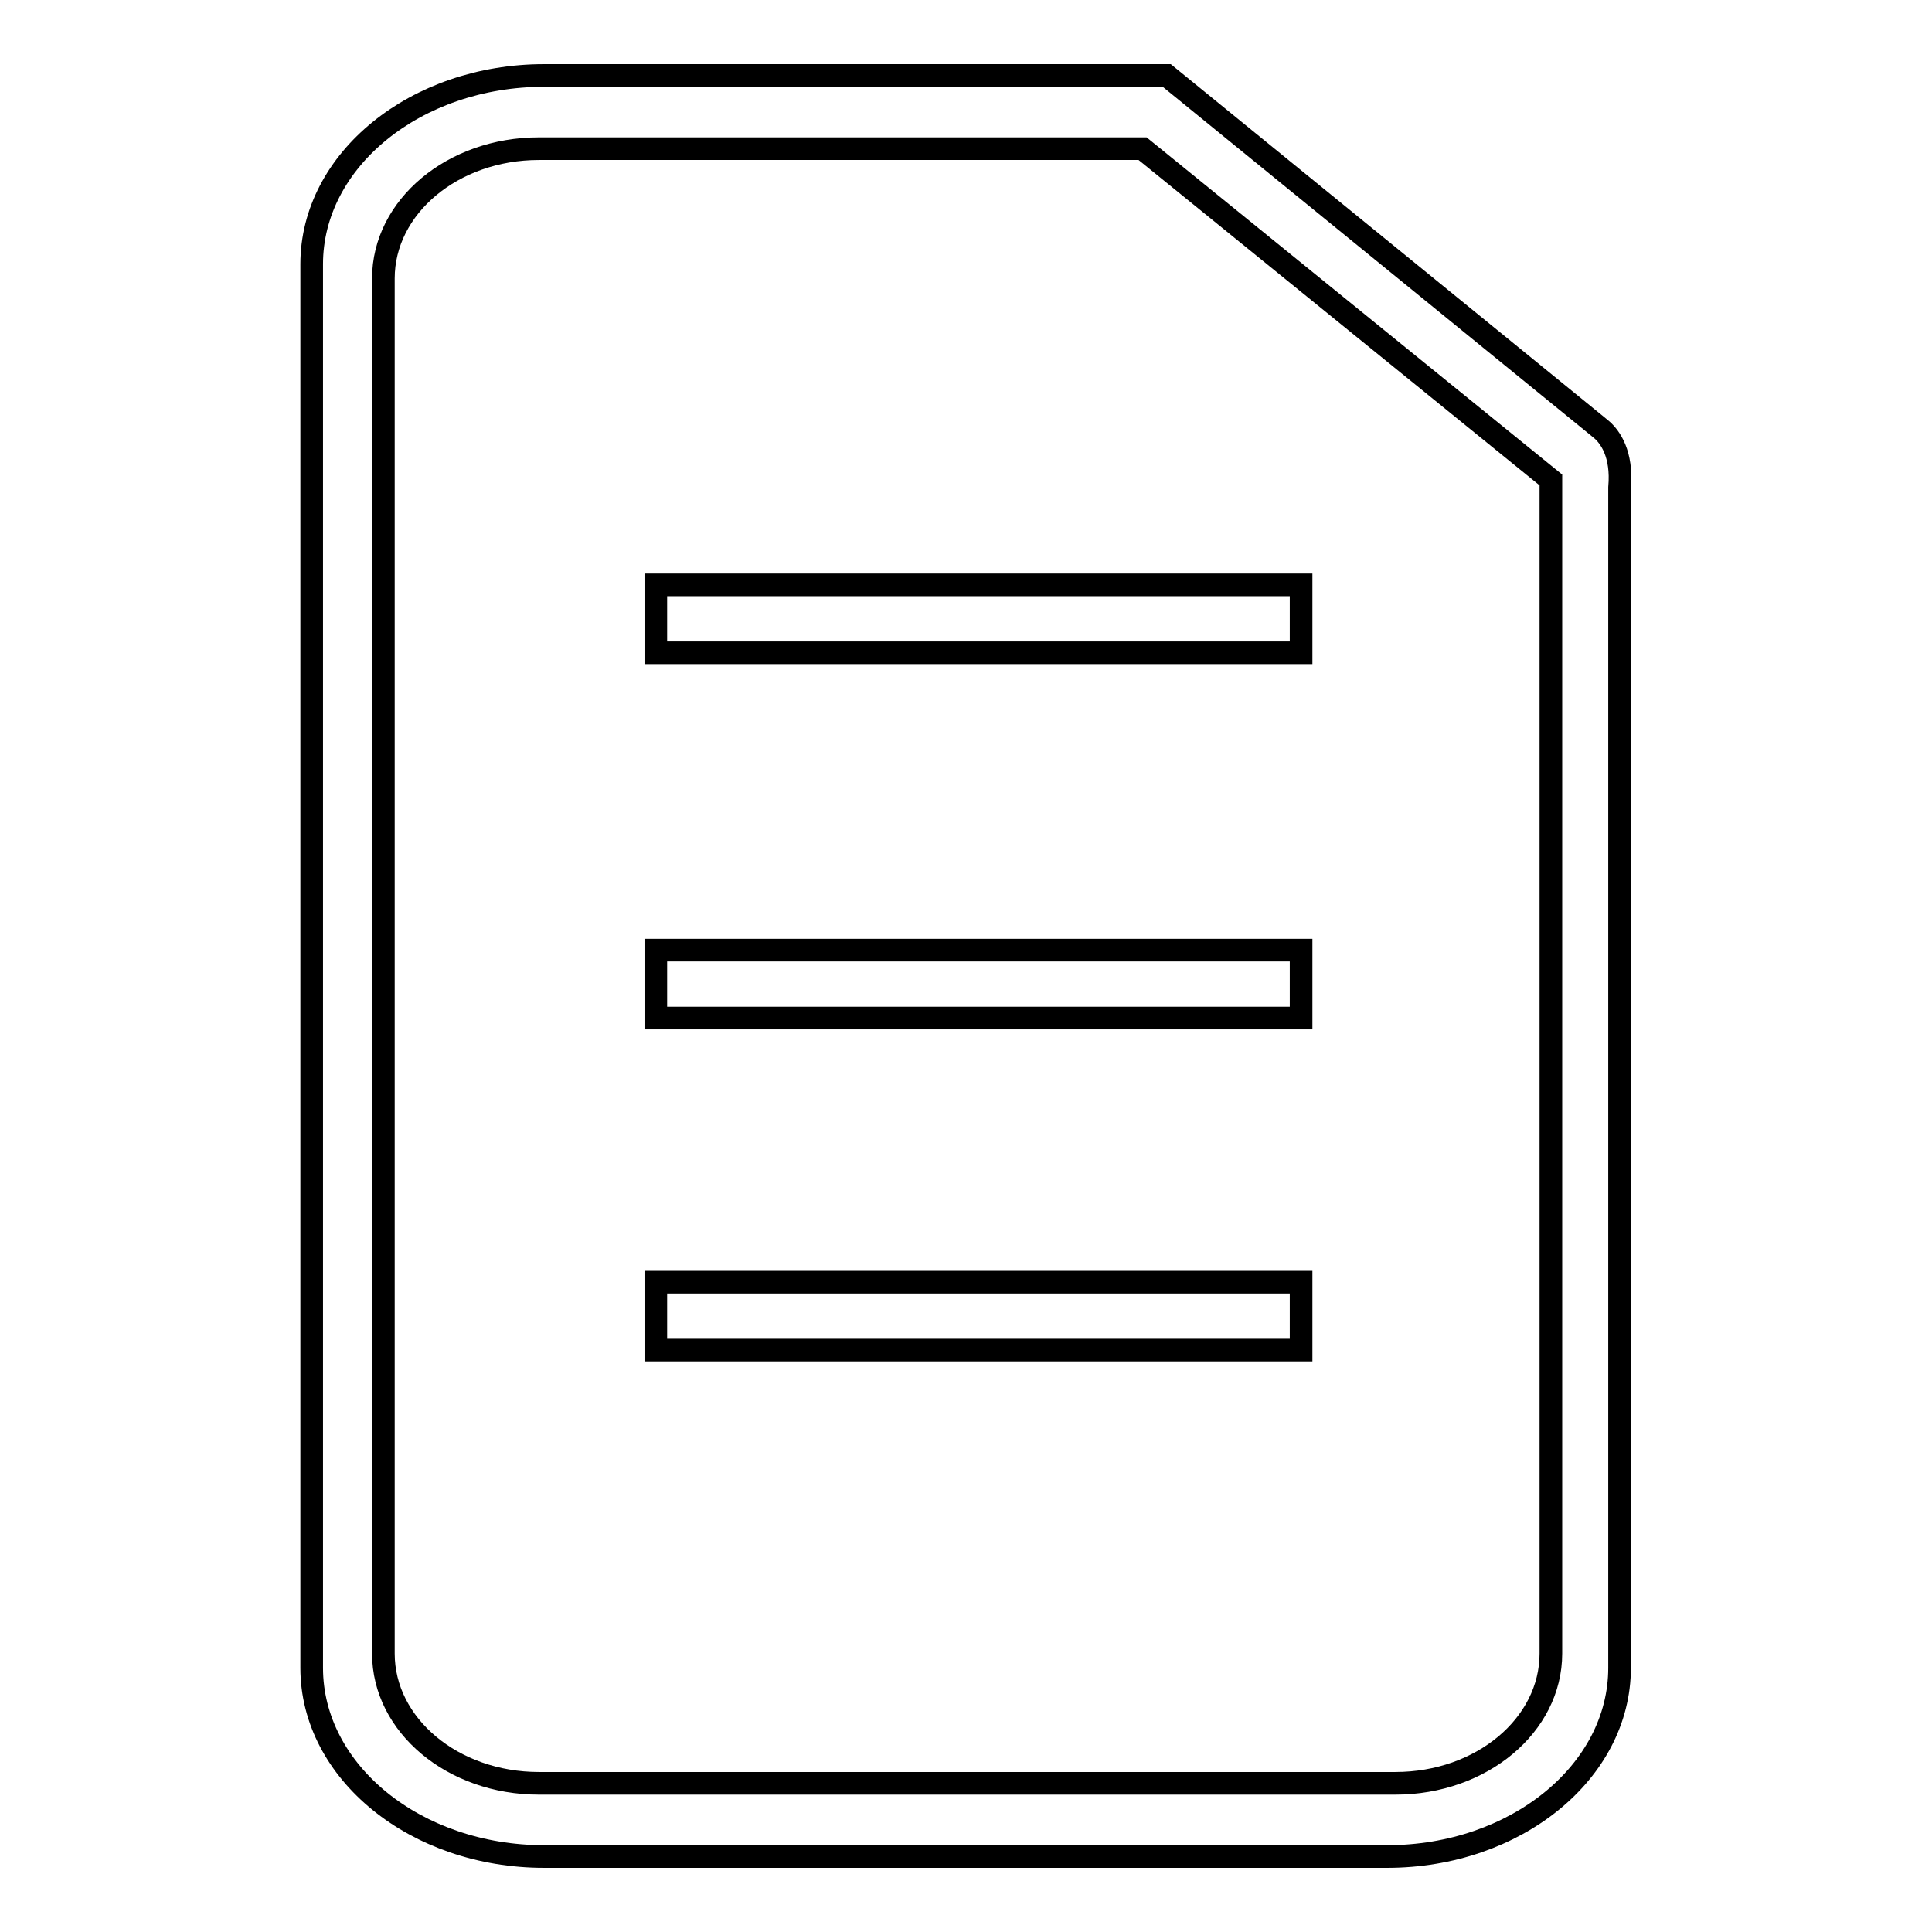
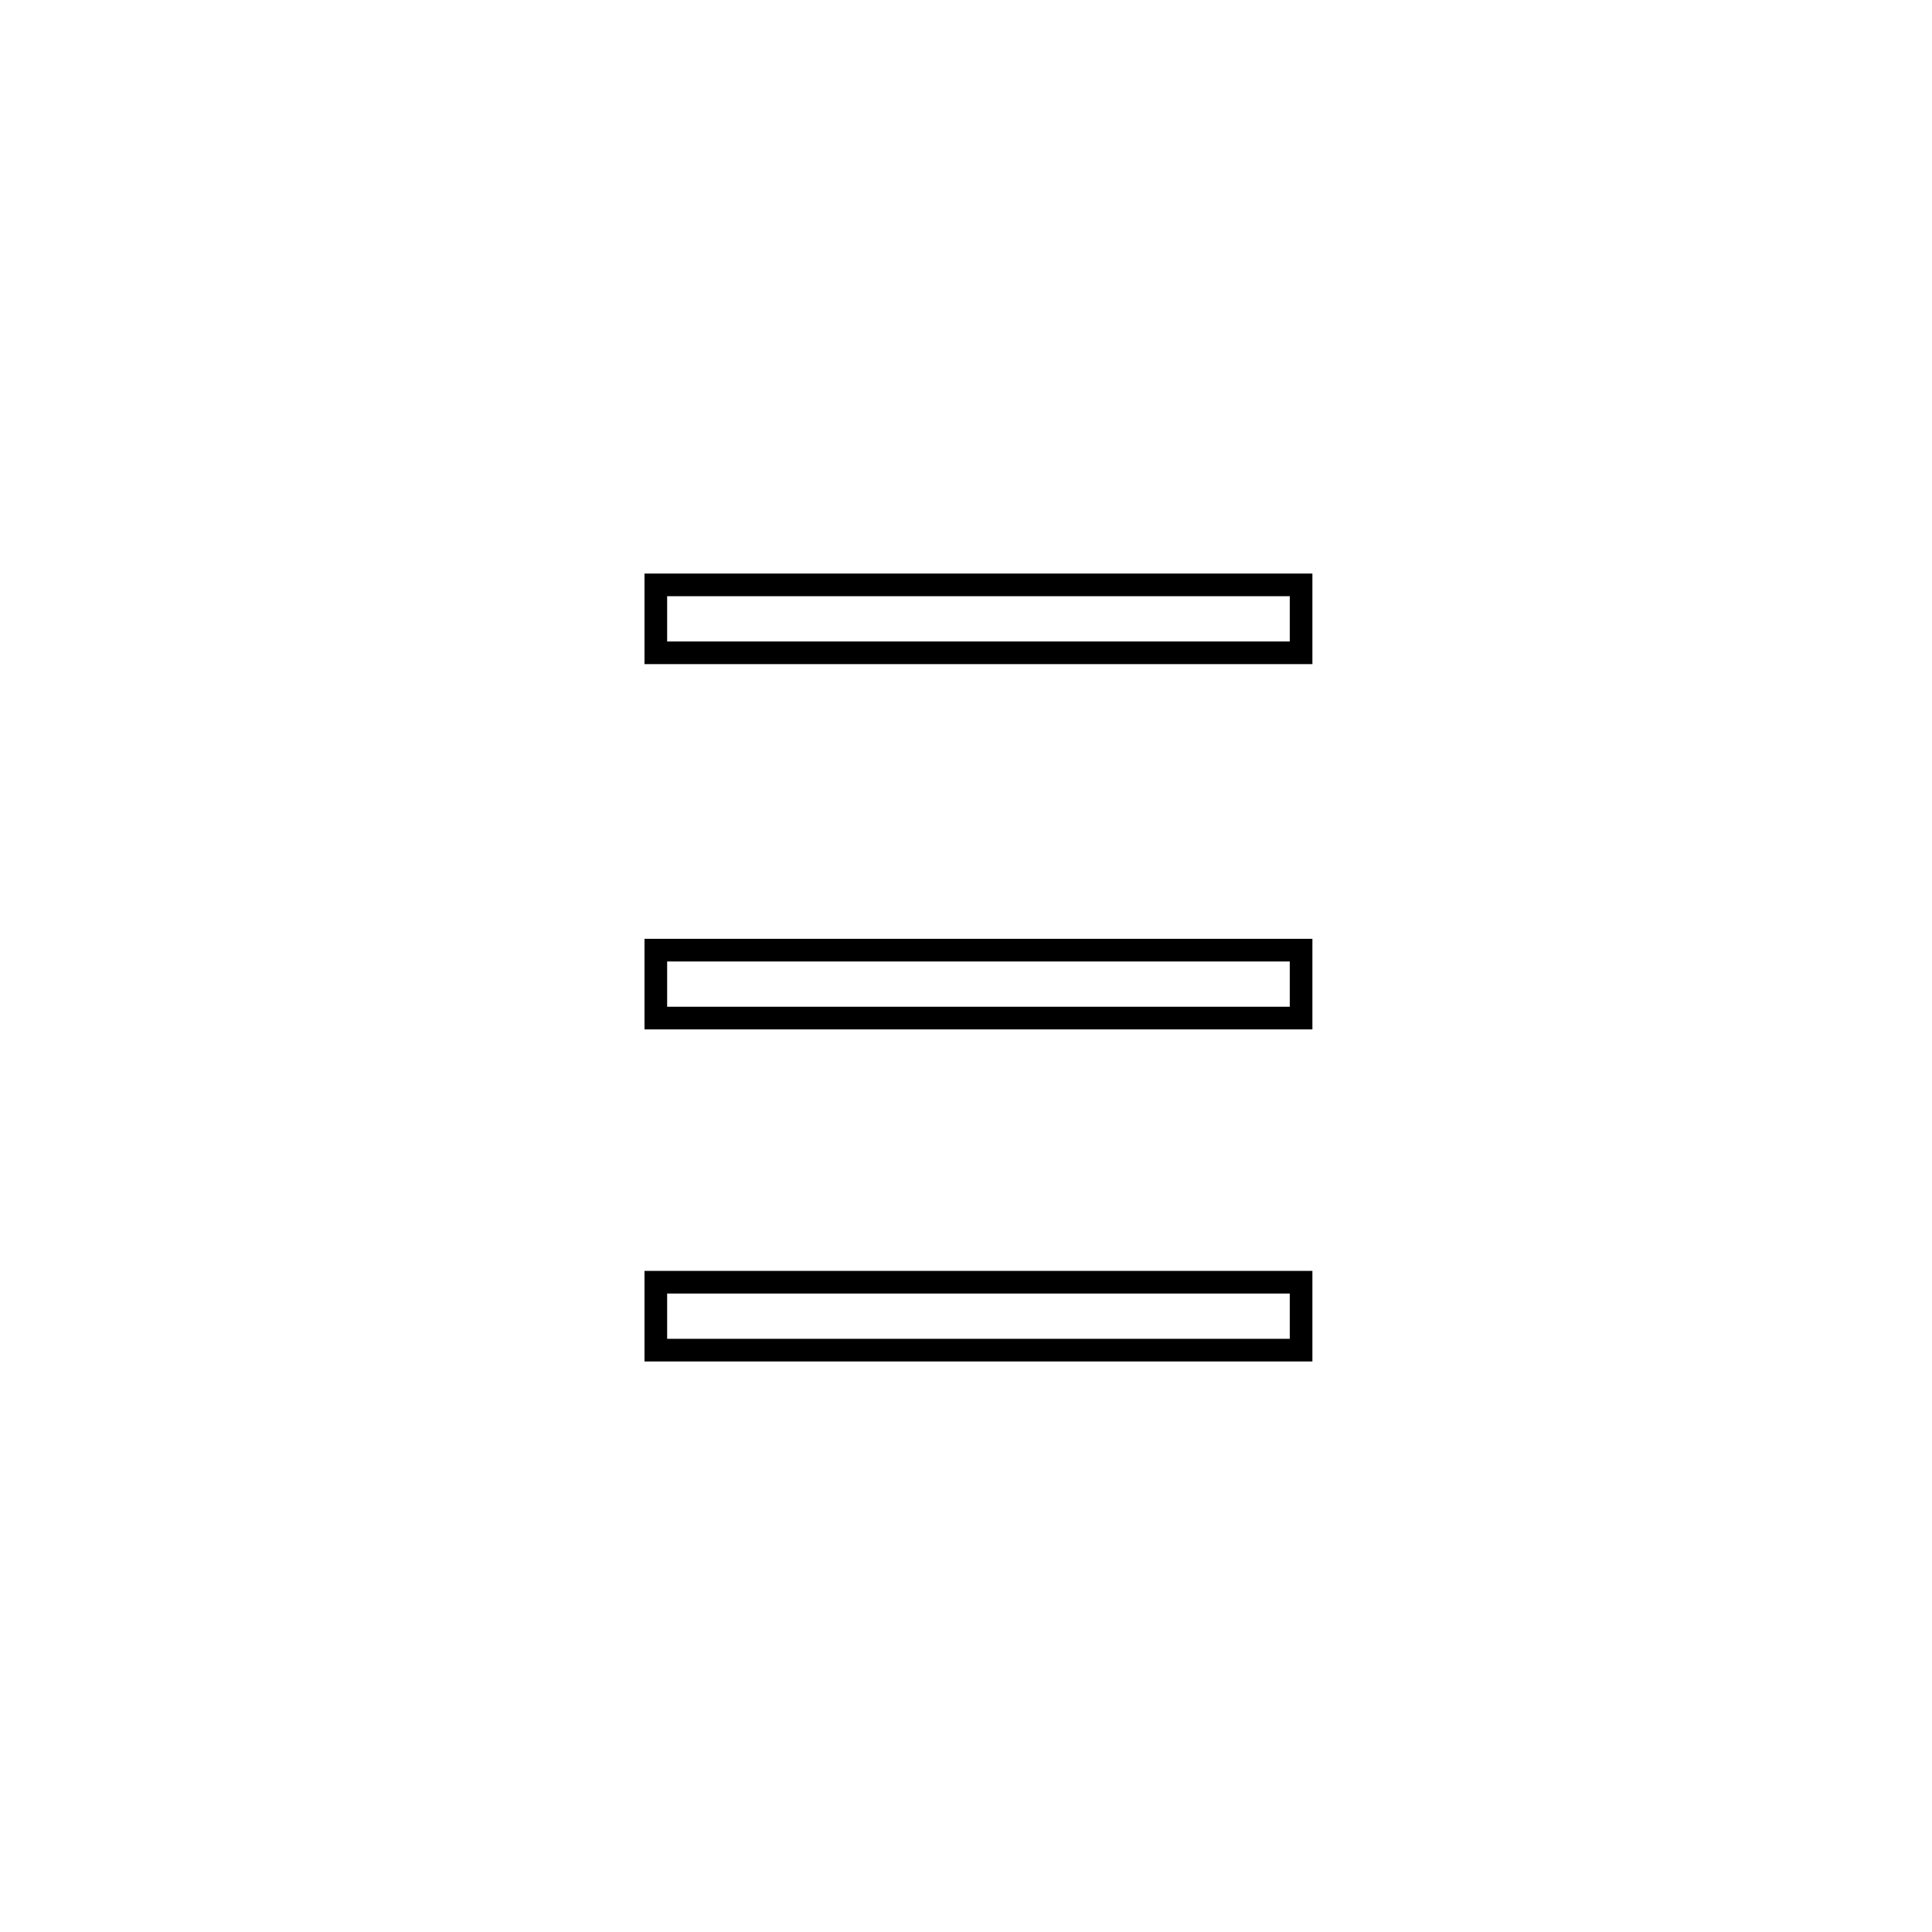
<svg xmlns="http://www.w3.org/2000/svg" version="1.1" x="0px" y="0px" viewBox="0 0 256 256" enable-background="new 0 0 256 256" xml:space="preserve">
  <g>
    <g>
      <path stroke-width="3" fill-opacity="0" stroke="#000000" d="M86.9,77.5h85.5v9H86.9V77.5z" />
-       <path stroke-width="3" fill-opacity="0" stroke="#000000" d="M86.9,125.9h85.5v9H86.9V125.9L86.9,125.9z" />
+       <path stroke-width="3" fill-opacity="0" stroke="#000000" d="M86.9,125.9h85.5v9H86.9L86.9,125.9z" />
      <path stroke-width="3" fill-opacity="0" stroke="#000000" d="M86.9,169.9h85.5v9H86.9V169.9L86.9,169.9z" />
-       <path stroke-width="3" fill-opacity="0" stroke="#000000" d="M211.7,56.5L211.7,56.5L211.7,56.5L154.6,10H72.1c-17,0-30.8,11.2-30.8,25v186c0,13.8,13.8,25,30.8,25h111.7c17,0,30.8-11.2,30.8-25V64.6c0.4-4.5-1.3-6.7-2.3-7.6L211.7,56.5z M205.5,219.1c0,9.5-9.2,17.2-20.6,17.2H71.4c-11.4,0-20.6-7.7-20.6-17.2V36.9c0-9.5,9.2-17.2,20.6-17.2h80l54.1,43.9V219.1L205.5,219.1z" />
    </g>
  </g>
</svg>